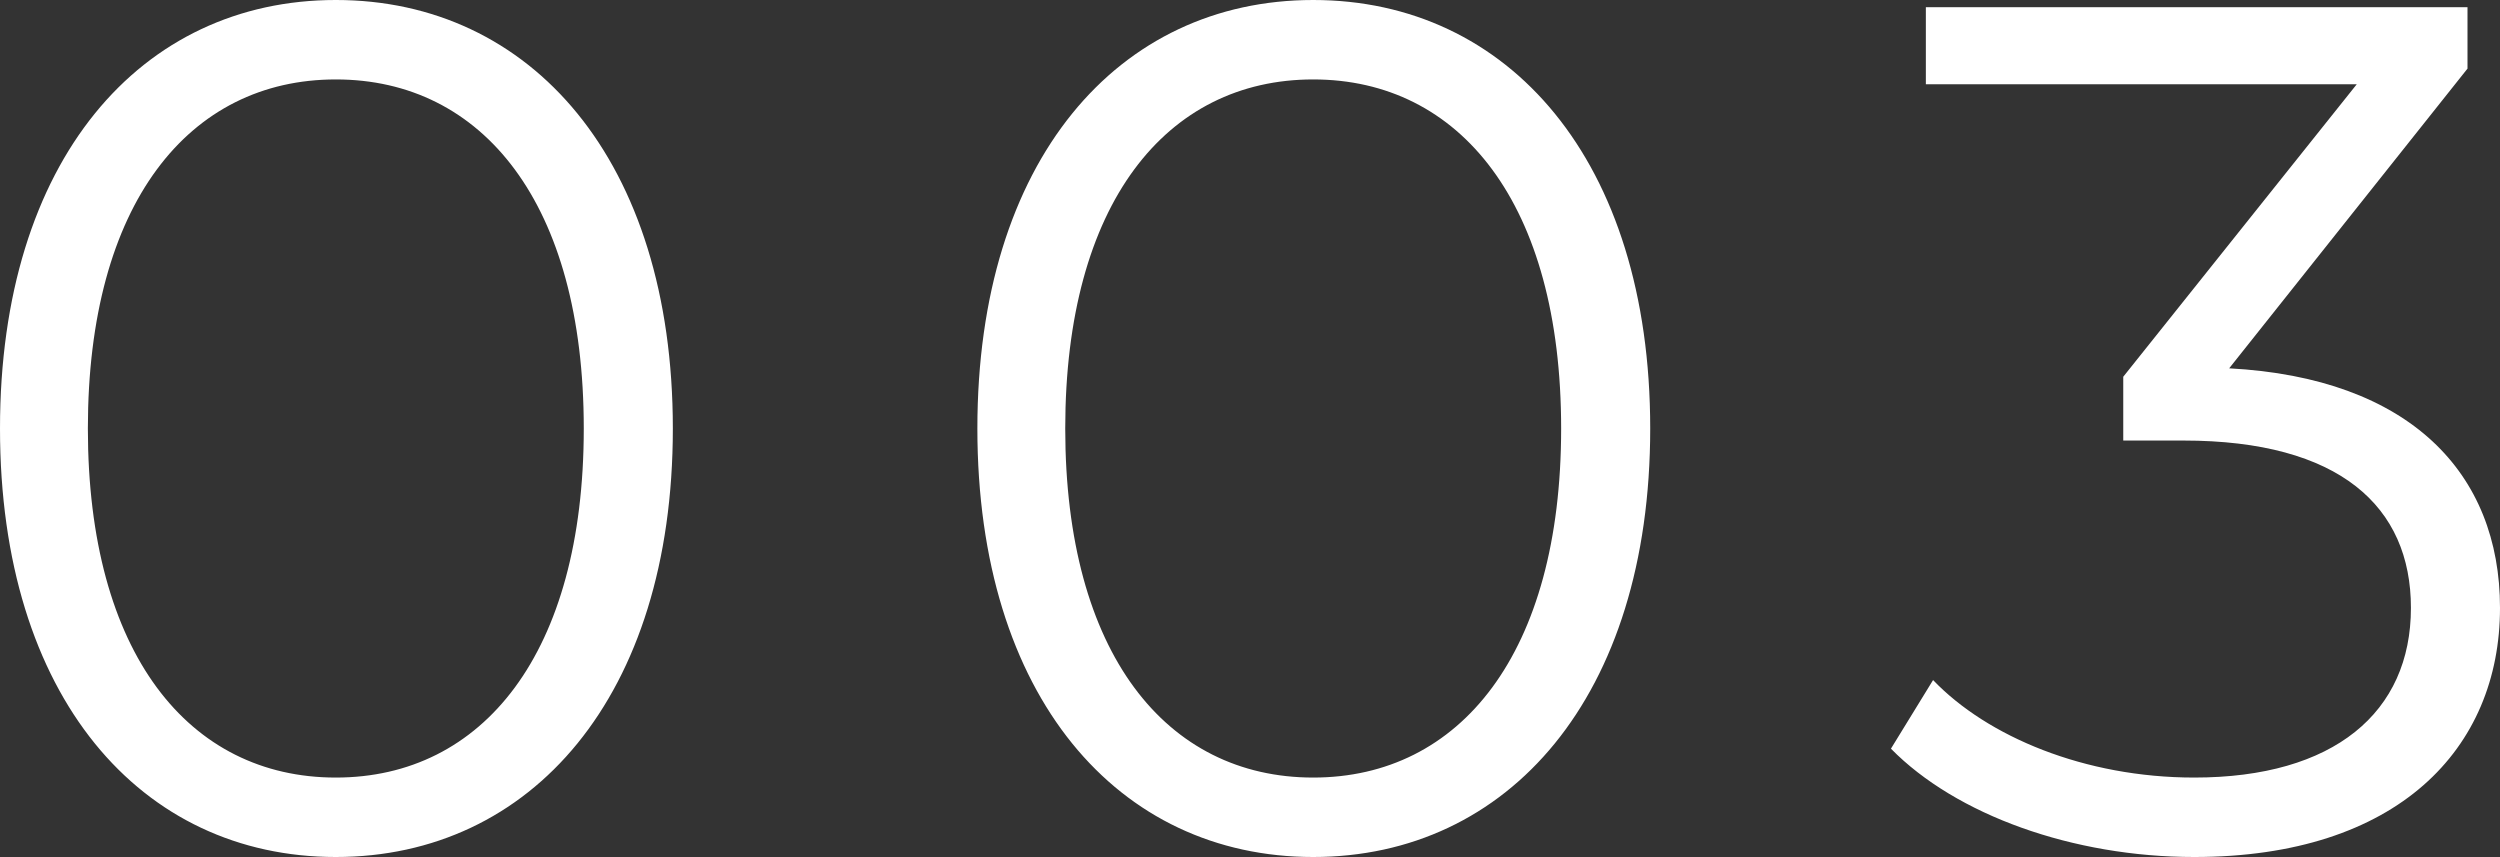
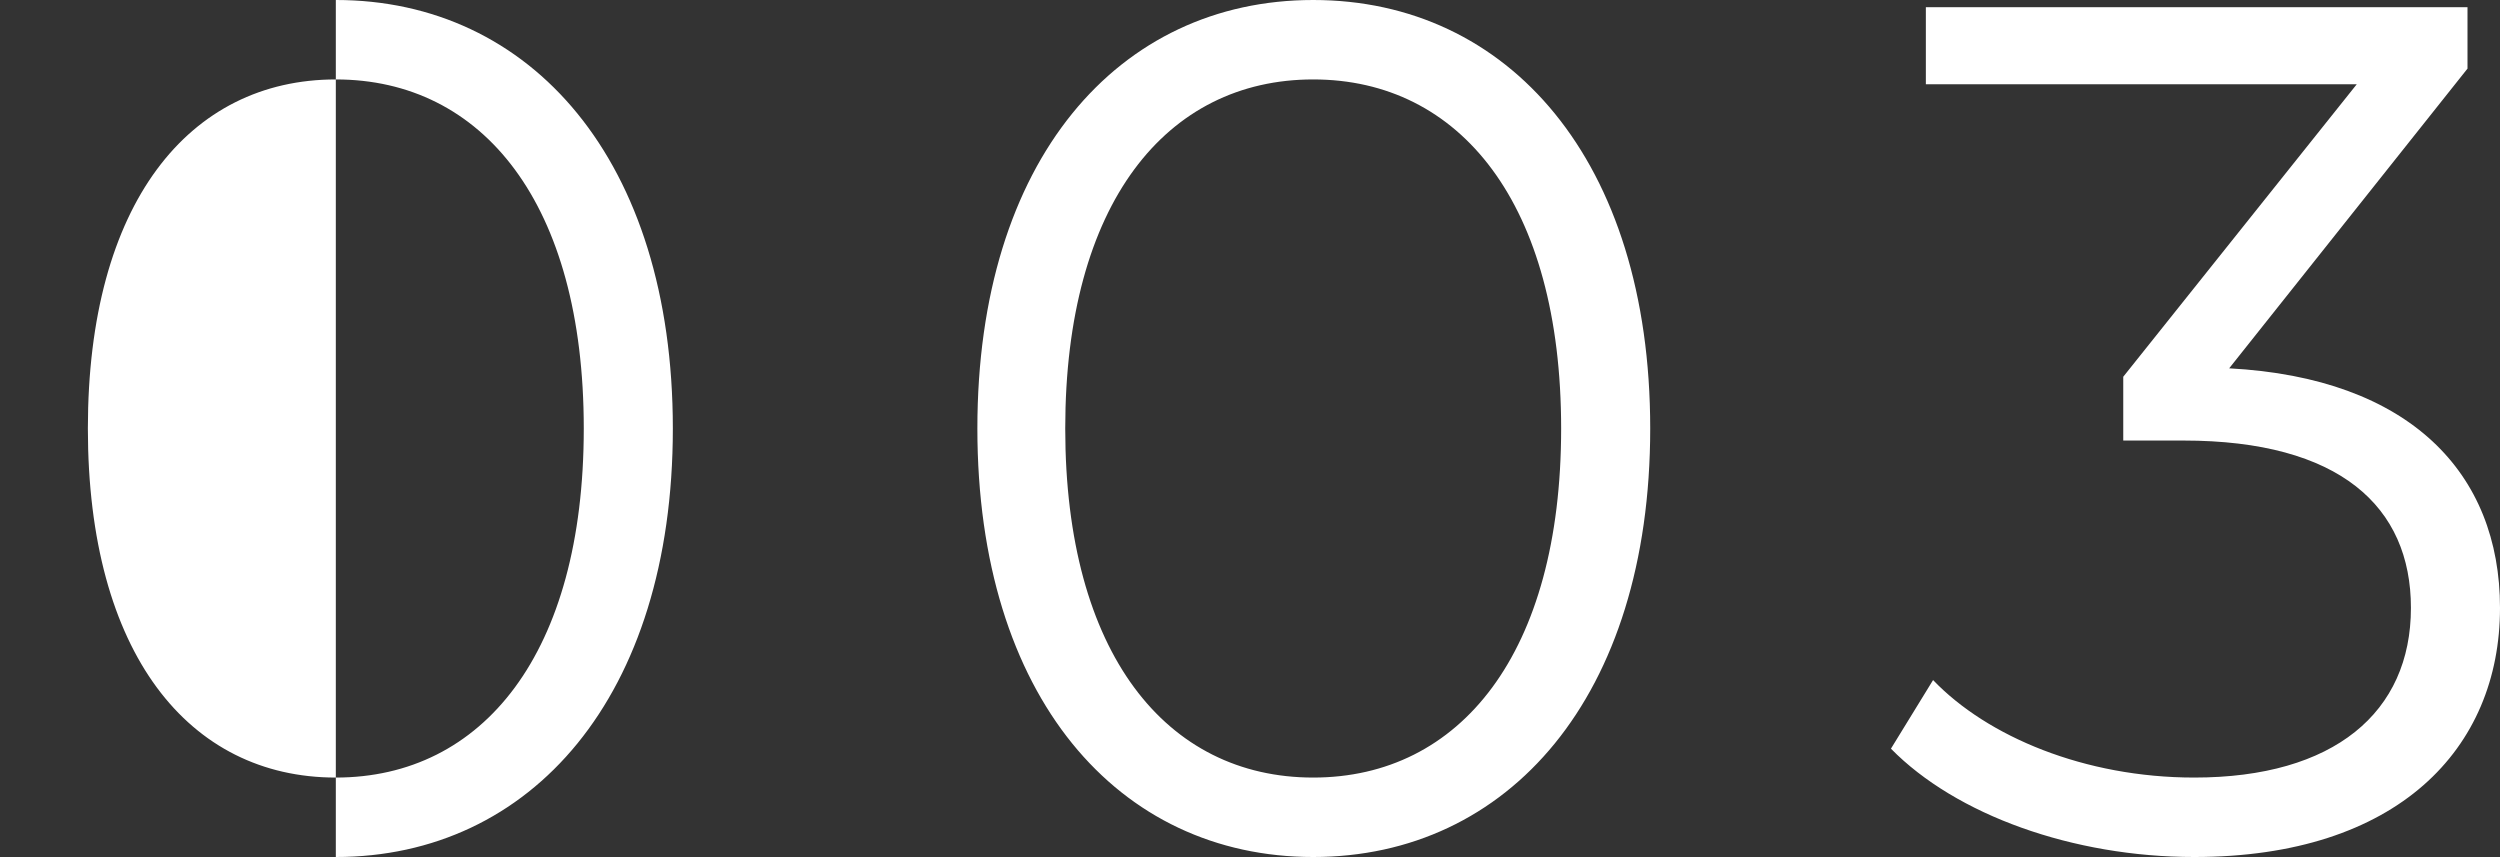
<svg xmlns="http://www.w3.org/2000/svg" width="124.62" height="42.72" viewBox="0 0 124.62 42.72">
  <rect x="0" y="0" width="124.62" height="42.72" fill="#333333" stroke="none" />
-   <path id="パス_160" data-name="パス 160" d="M-110.82.36c9.72,0,16.8-7.98,16.8-21.36s-7.08-21.36-16.8-21.36S-127.56-34.38-127.56-21-120.54.36-110.82.36Zm0-3.96c-7.32,0-12.36-6.18-12.36-17.4s5.04-17.4,12.36-17.4S-98.46-32.22-98.46-21-103.5-3.6-110.82-3.6ZM-62.1.36C-52.38.36-45.3-7.62-45.3-21s-7.08-21.36-16.8-21.36S-78.84-34.38-78.84-21-71.82.36-62.1.36Zm0-3.96c-7.32,0-12.36-6.18-12.36-17.4s5.04-17.4,12.36-17.4S-49.74-32.22-49.74-21-54.78-3.6-62.1-3.6ZM-16.44-24-4.56-38.94V-42h-27v3.84h21.48L-21.72-23.58v3.18h3c7.8,0,11.34,3.3,11.34,8.34,0,5.22-3.84,8.46-10.8,8.46-5.46,0-10.32-2.04-13.02-4.86l-2.1,3.42c3.24,3.3,9.06,5.4,15.12,5.4C-8.04.36-2.94-5.04-2.94-12.06-2.94-18.78-7.44-23.52-16.44-24Z" transform="translate(127.56 42.36)" fill="#fff" />
+   <path id="パス_160" data-name="パス 160" d="M-110.82.36c9.72,0,16.8-7.98,16.8-21.36s-7.08-21.36-16.8-21.36Zm0-3.96c-7.32,0-12.36-6.18-12.36-17.4s5.04-17.4,12.36-17.4S-98.46-32.22-98.46-21-103.5-3.6-110.82-3.6ZM-62.1.36C-52.38.36-45.3-7.62-45.3-21s-7.08-21.36-16.8-21.36S-78.84-34.38-78.84-21-71.82.36-62.1.36Zm0-3.96c-7.32,0-12.36-6.18-12.36-17.4s5.04-17.4,12.36-17.4S-49.74-32.22-49.74-21-54.78-3.6-62.1-3.6ZM-16.44-24-4.56-38.94V-42h-27v3.84h21.48L-21.72-23.58v3.18h3c7.8,0,11.34,3.3,11.34,8.34,0,5.22-3.84,8.46-10.8,8.46-5.46,0-10.32-2.04-13.02-4.86l-2.1,3.42c3.24,3.3,9.06,5.4,15.12,5.4C-8.04.36-2.94-5.04-2.94-12.06-2.94-18.78-7.44-23.52-16.44-24Z" transform="translate(127.56 42.36)" fill="#fff" />
</svg>